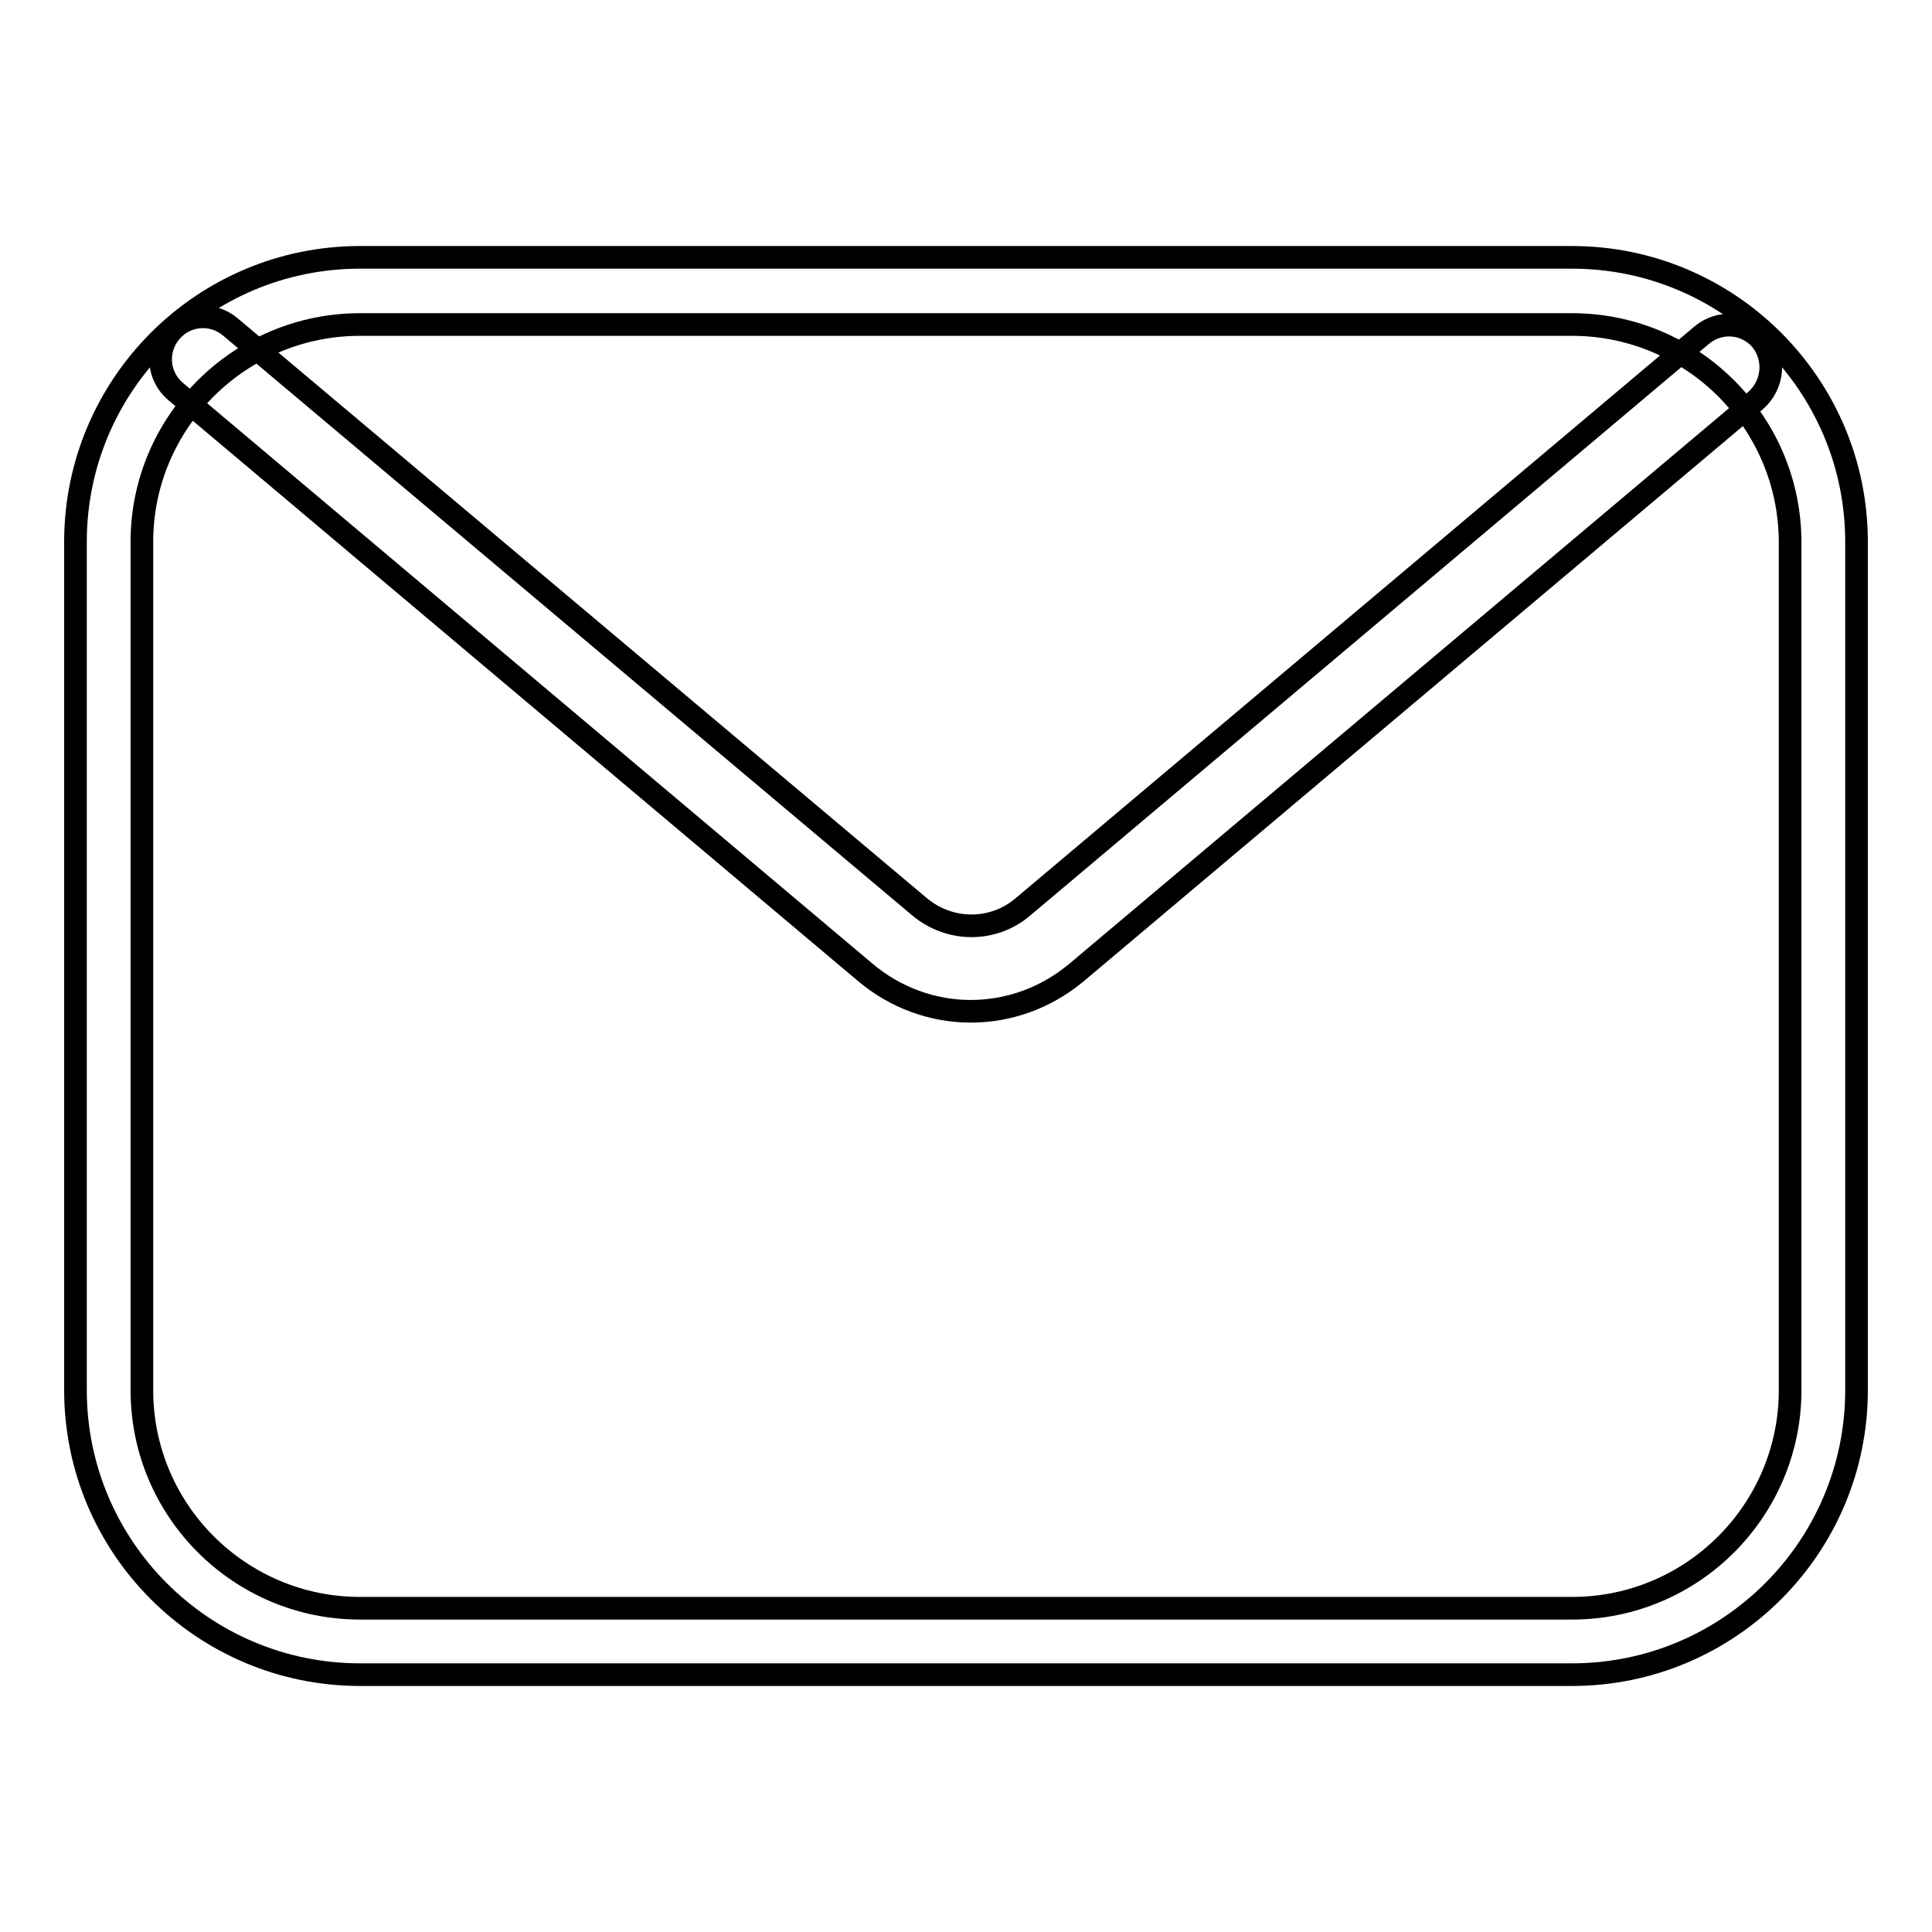
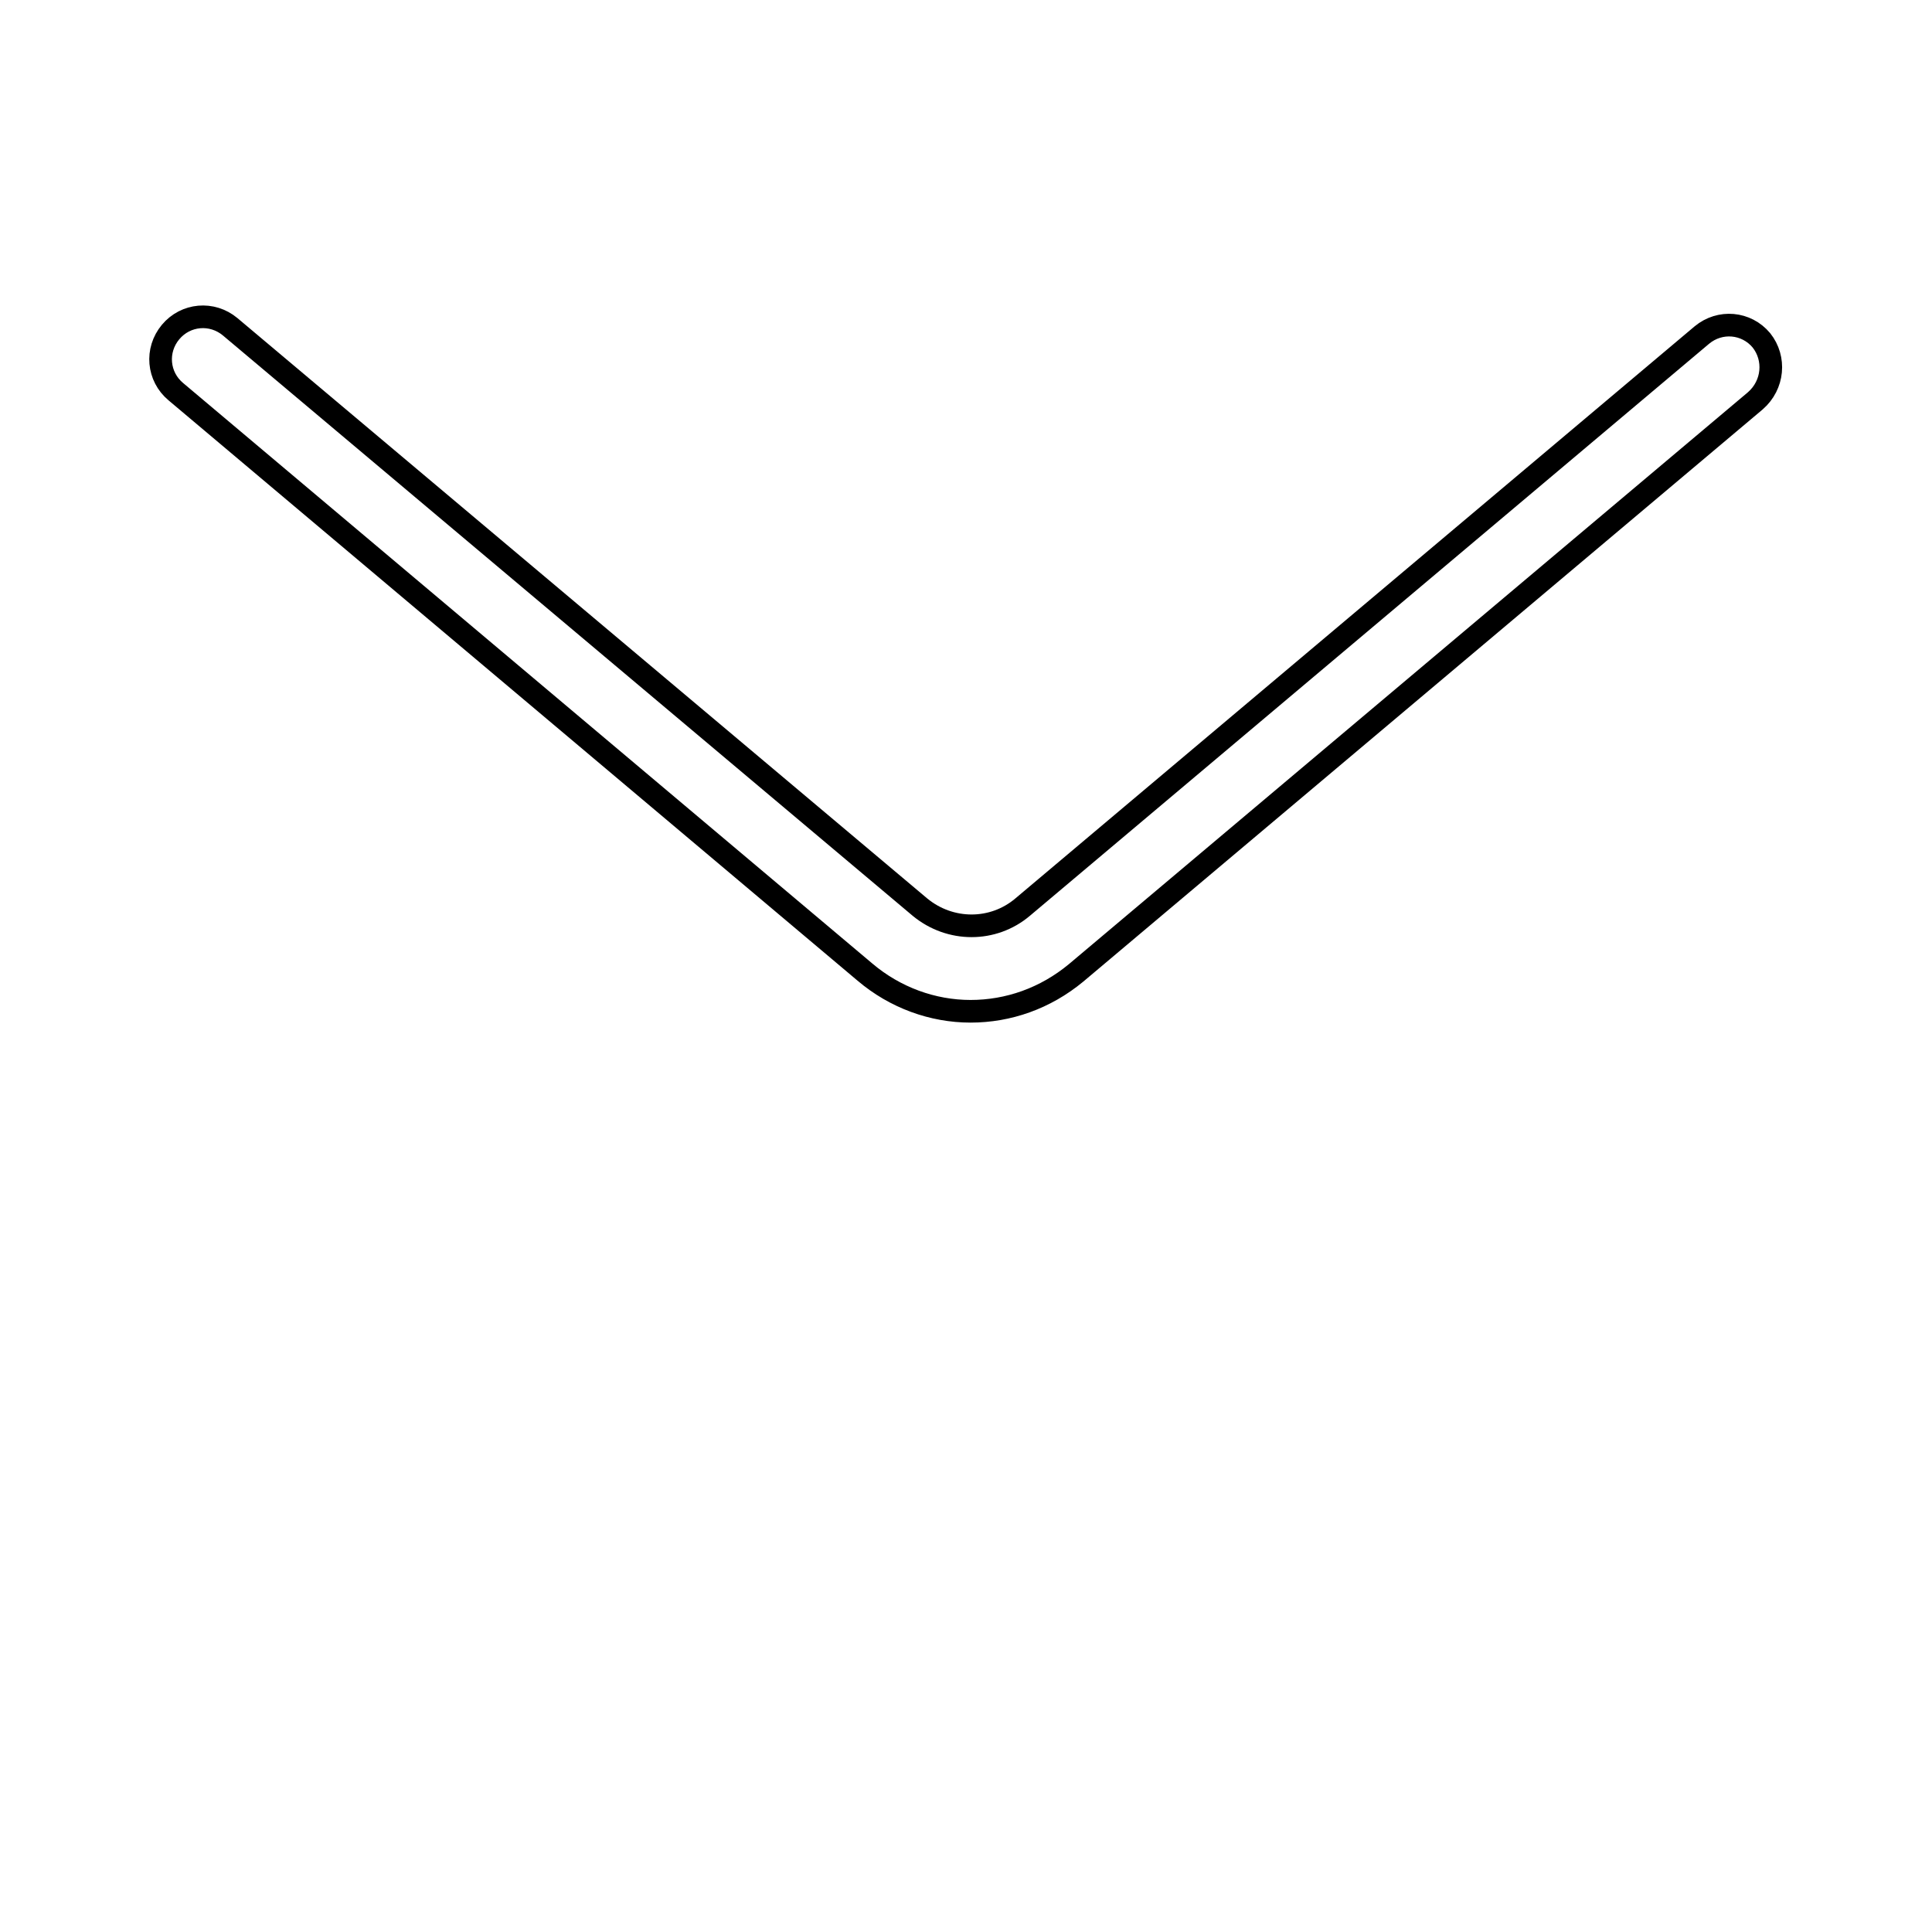
<svg xmlns="http://www.w3.org/2000/svg" version="1.1" x="0px" y="0px" viewBox="0 0 256 256" enable-background="new 0 0 256 256" xml:space="preserve">
  <g>
    <g>
-       <path stroke-width="3" fill-opacity="0" stroke="#000000" d="M208.3,34.1H47.7C26.9,34.1,10,51,10,71.8v112.4c0,20.8,16.9,37.7,37.7,37.7h160.6c20.8,0,37.7-16.9,37.7-37.7V71.8C246,51,229.1,34.1,208.3,34.1z M237.2,184.2c0,15.9-12.9,28.9-28.9,28.9H47.7c-15.9,0-28.9-12.9-28.9-28.9V71.8C18.8,55.9,31.8,43,47.7,43h160.6c15.9,0,28.9,12.9,28.9,28.9L237.2,184.2L237.2,184.2z" />
      <path stroke-width="3" fill-opacity="0" stroke="#000000" d="M233.4,45.1c-2-2.4-5.5-2.7-7.9-0.7l-90,75.8c-3.9,3.3-9.6,3.3-13.6,0L30.5,43.3c-2.4-2-5.9-1.7-7.9,0.7c-2,2.4-1.7,5.9,0.7,7.9l91.3,76.9c4,3.4,9,5.2,14,5.2l0,0c5,0,9.9-1.7,14-5.1l90-75.8C235,51,235.3,47.5,233.4,45.1z" />
-       <path stroke-width="3" fill-opacity="0" stroke="#000000" d="M131,133.9" />
    </g>
  </g>
</svg>